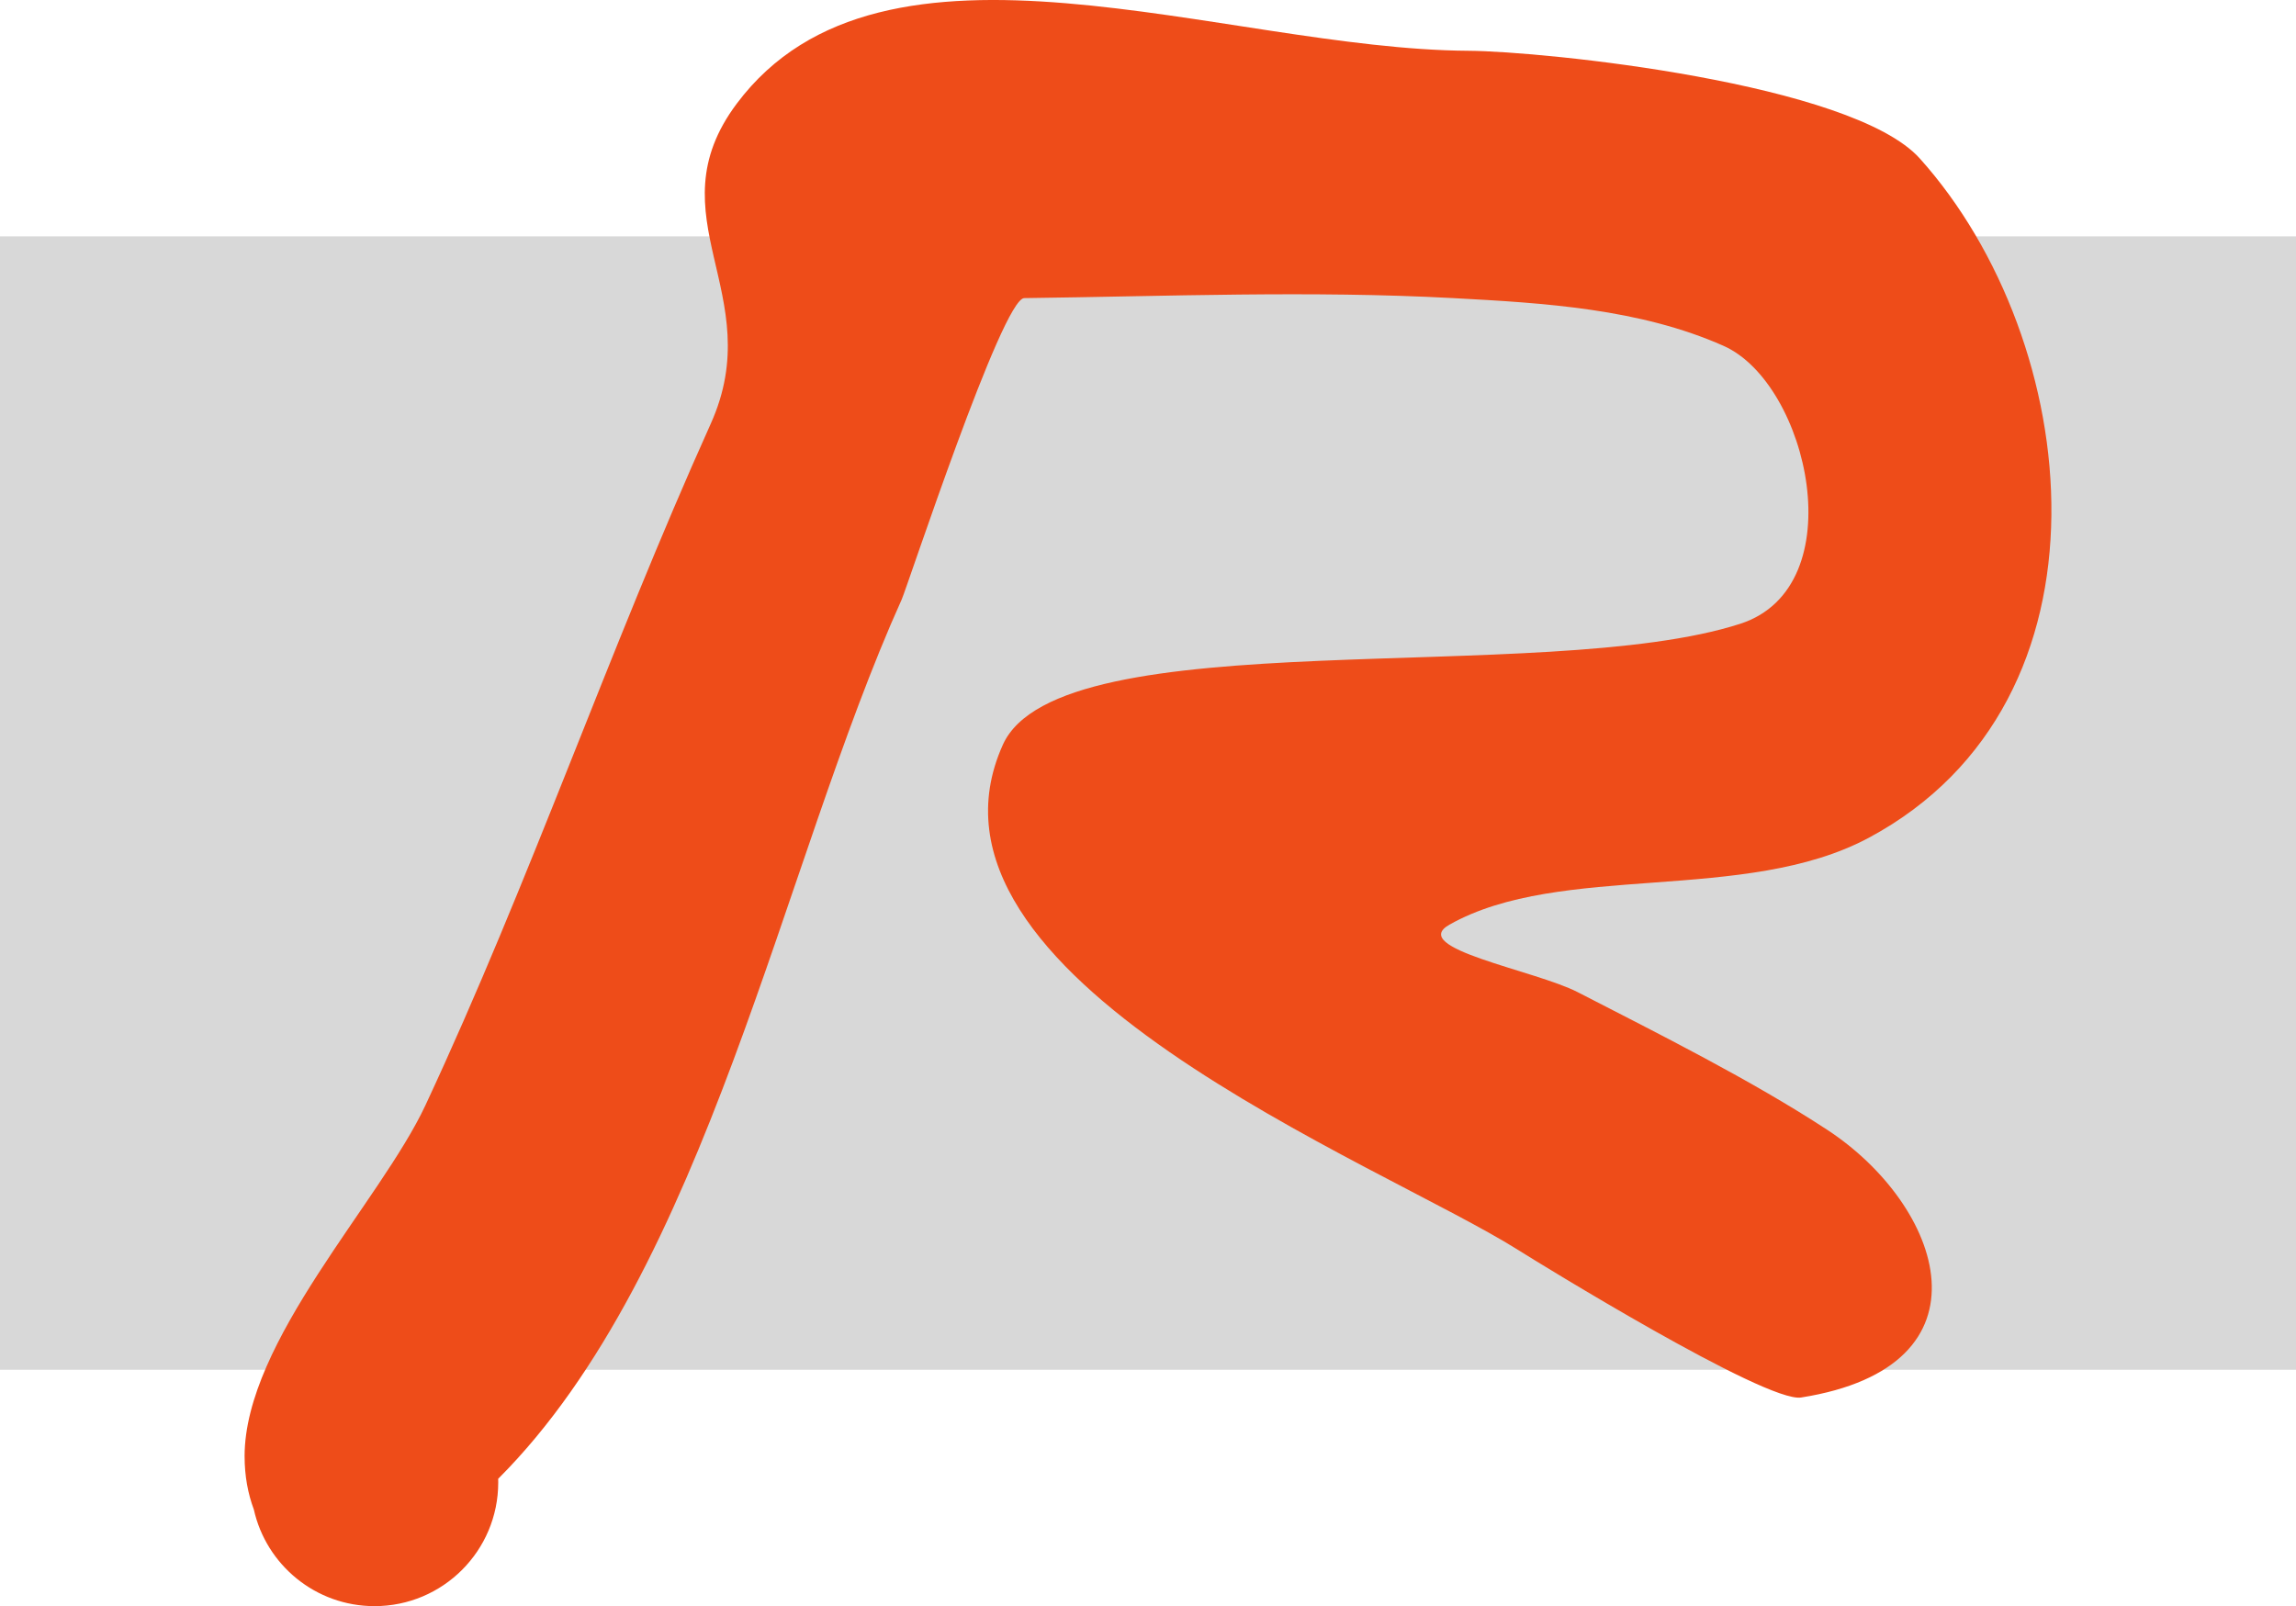
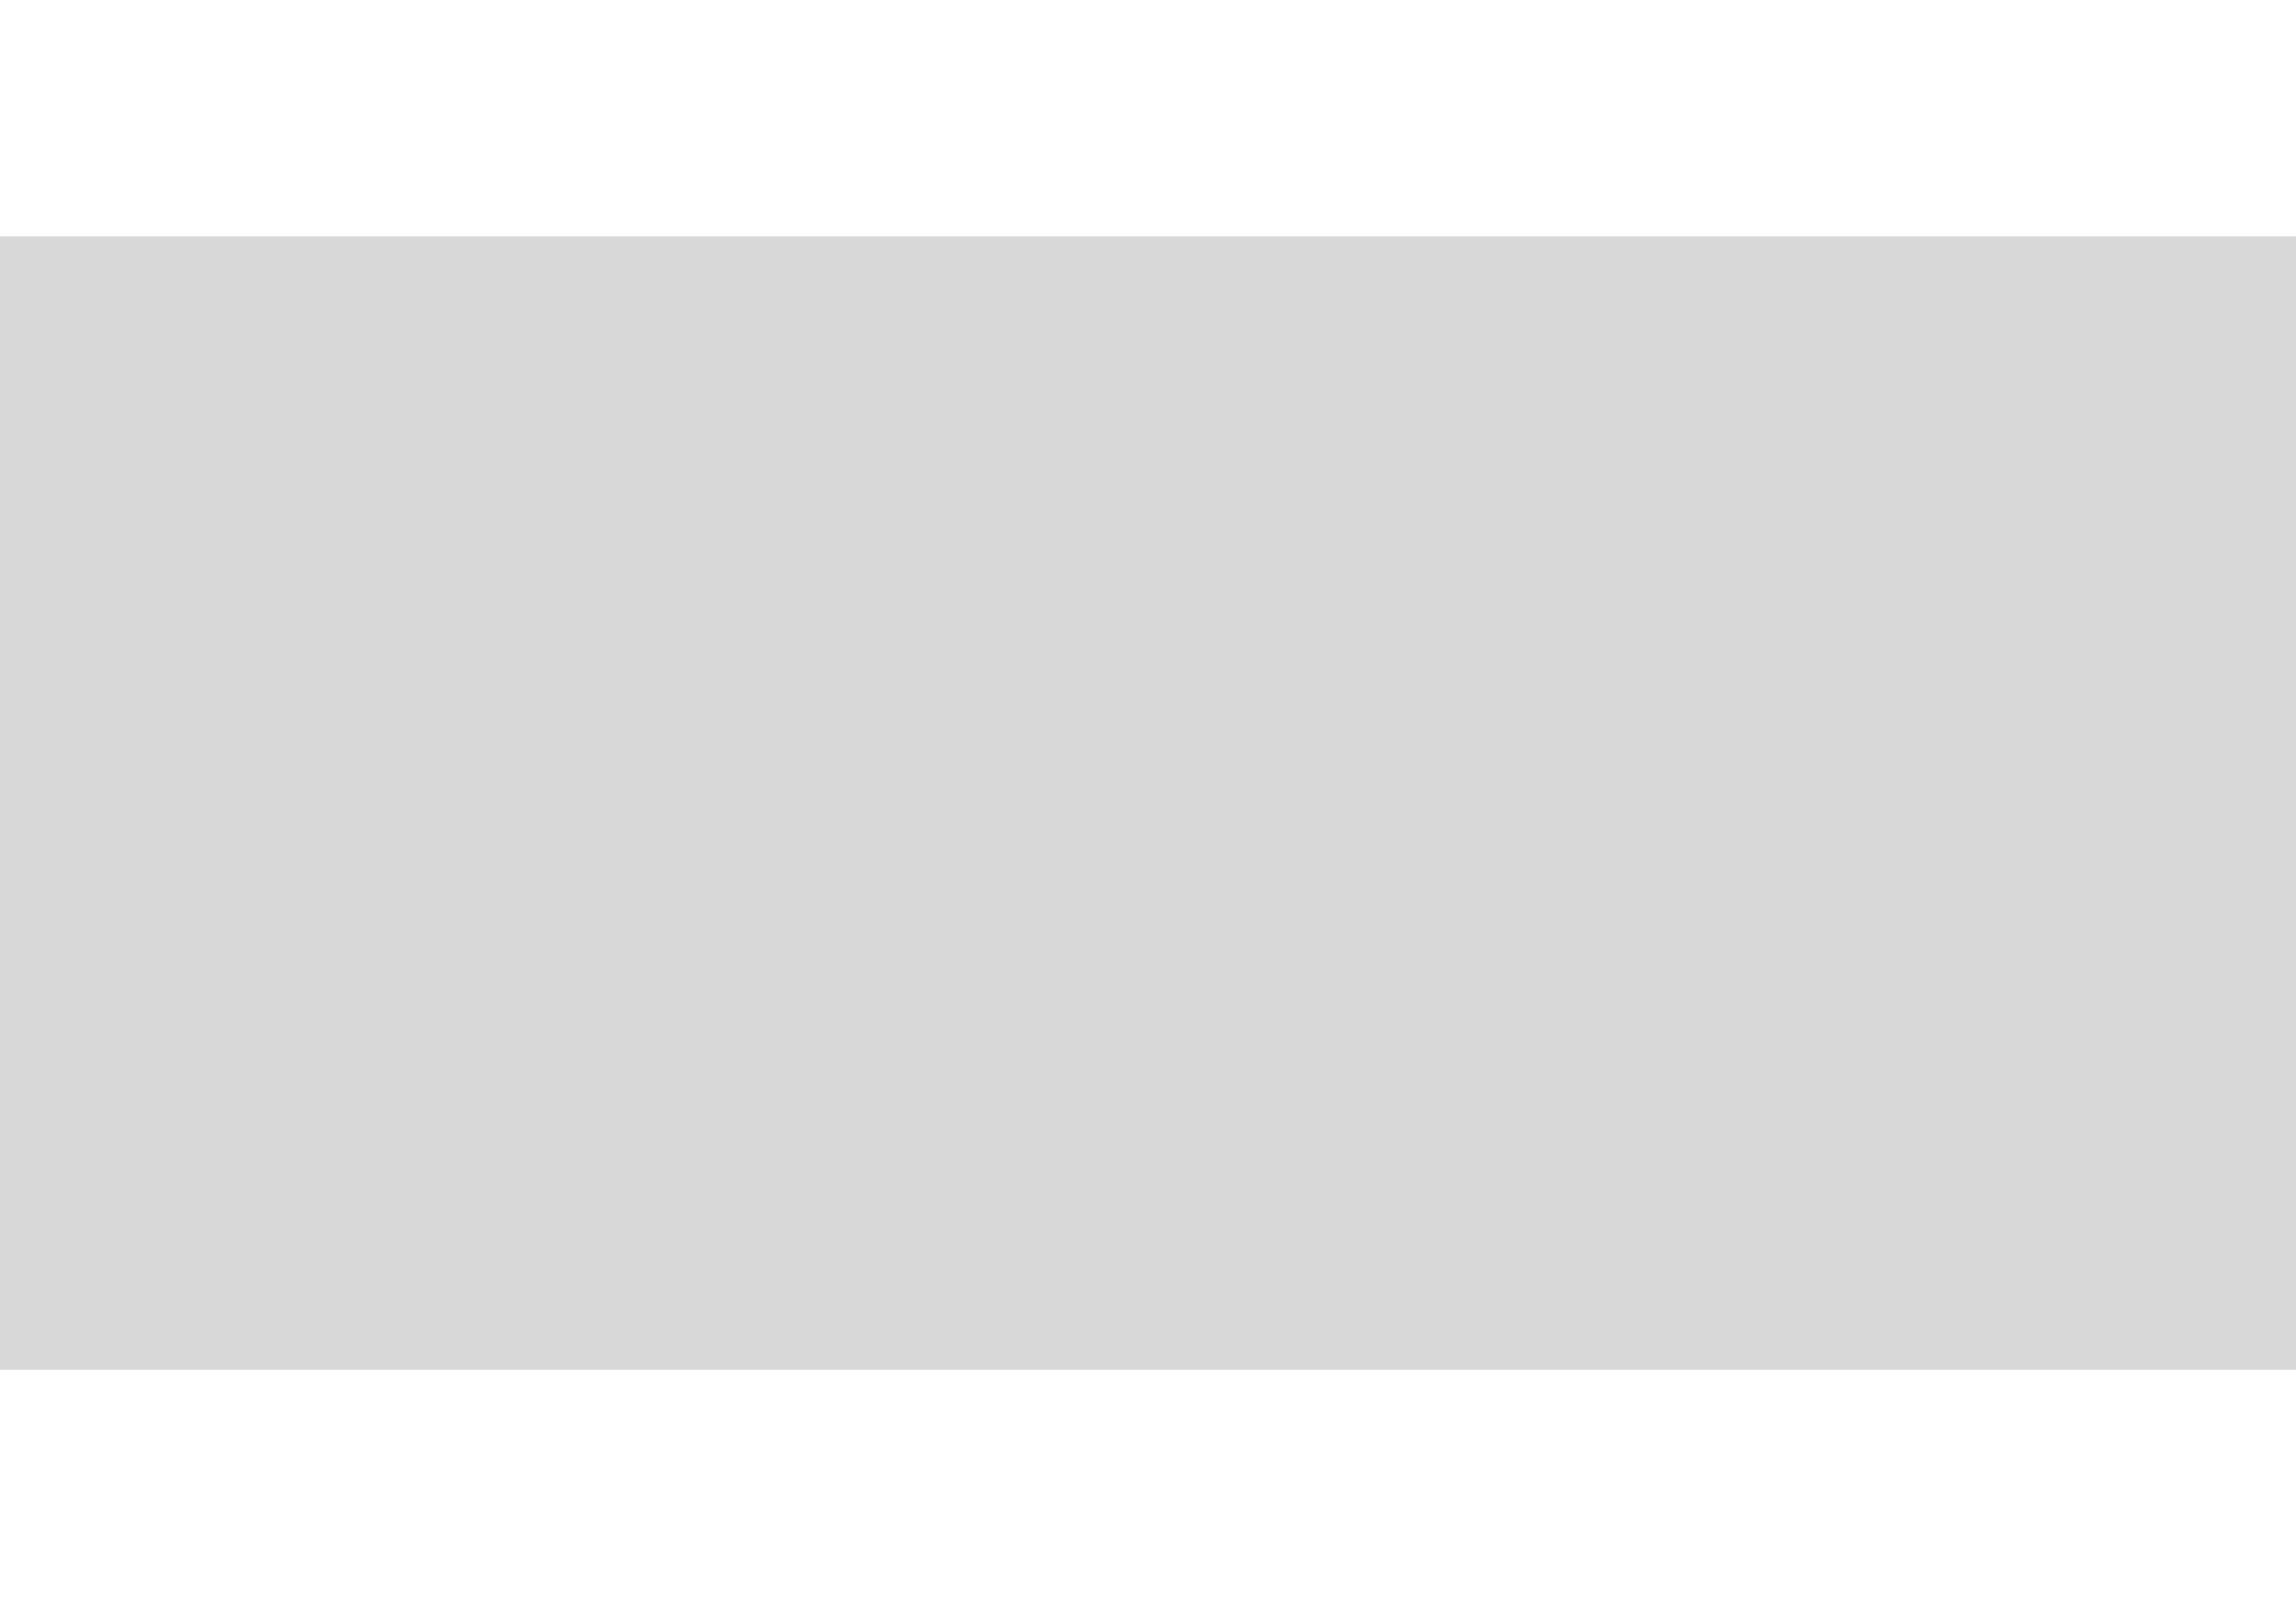
<svg xmlns="http://www.w3.org/2000/svg" version="1.1" width="239" height="167.218" viewBox="0,0,239,167.218">
  <g transform="translate(-120.5,-96.391)">
    <g data-paper-data="{&quot;isPaintingLayer&quot;:true}" fill-rule="nonzero" stroke="none" stroke-linecap="butt" stroke-linejoin="miter" stroke-miterlimit="10" stroke-dasharray="" stroke-dashoffset="0" style="mix-blend-mode: normal">
      <path d="M120.5,239v-118h239v118z" fill="#d8d8d8" stroke-width="0" />
-       <path d="M145.96,248.021c0,-11.988 14.147,-26.535 18.83,-36.568c10.891,-23.337 19.02,-47.231 29.693,-70.942c6.082,-13.512 -6.108,-21.555 2.713,-33.336c15.254,-20.375 50.707,-5.651 76.159,-5.497c7.867,0.048 39.93,3.349 46.989,11.216c17.059,19.013 21.224,56.476 -5.297,70.712c-12.894,6.921 -32.055,2.503 -43.664,9.052c-4.384,2.473 8.887,4.733 13.362,7.037c8.405,4.327 18.032,9.136 25.936,14.308c12.089,7.91 17.831,24.645 -2.698,27.886c-3.666,0.579 -27.553,-14.16 -29.4,-15.328c-14.398,-9.109 -64.627,-28.388 -53.686,-52.642c5.902,-13.084 56.363,-5.989 76.752,-12.584c11.9,-3.849 7.104,-25.01 -1.732,-28.934c-8.707,-3.868 -18.633,-4.463 -28.147,-4.973c-14.863,-0.797 -29.77,-0.185 -44.653,0c-2.286,0.028 -12.178,30.096 -12.76,31.389c-12.458,27.633 -20.269,69.806 -41.999,91.536c0.004,0.127 0.006,0.255 0.006,0.384c0,7.11 -5.764,12.874 -12.874,12.874c-6.143,0 -11.281,-4.302 -12.565,-10.057c-0.615,-1.647 -0.962,-3.496 -0.962,-5.53z" fill="#ee4c19" stroke-width="0.5" />
    </g>
  </g>
</svg>